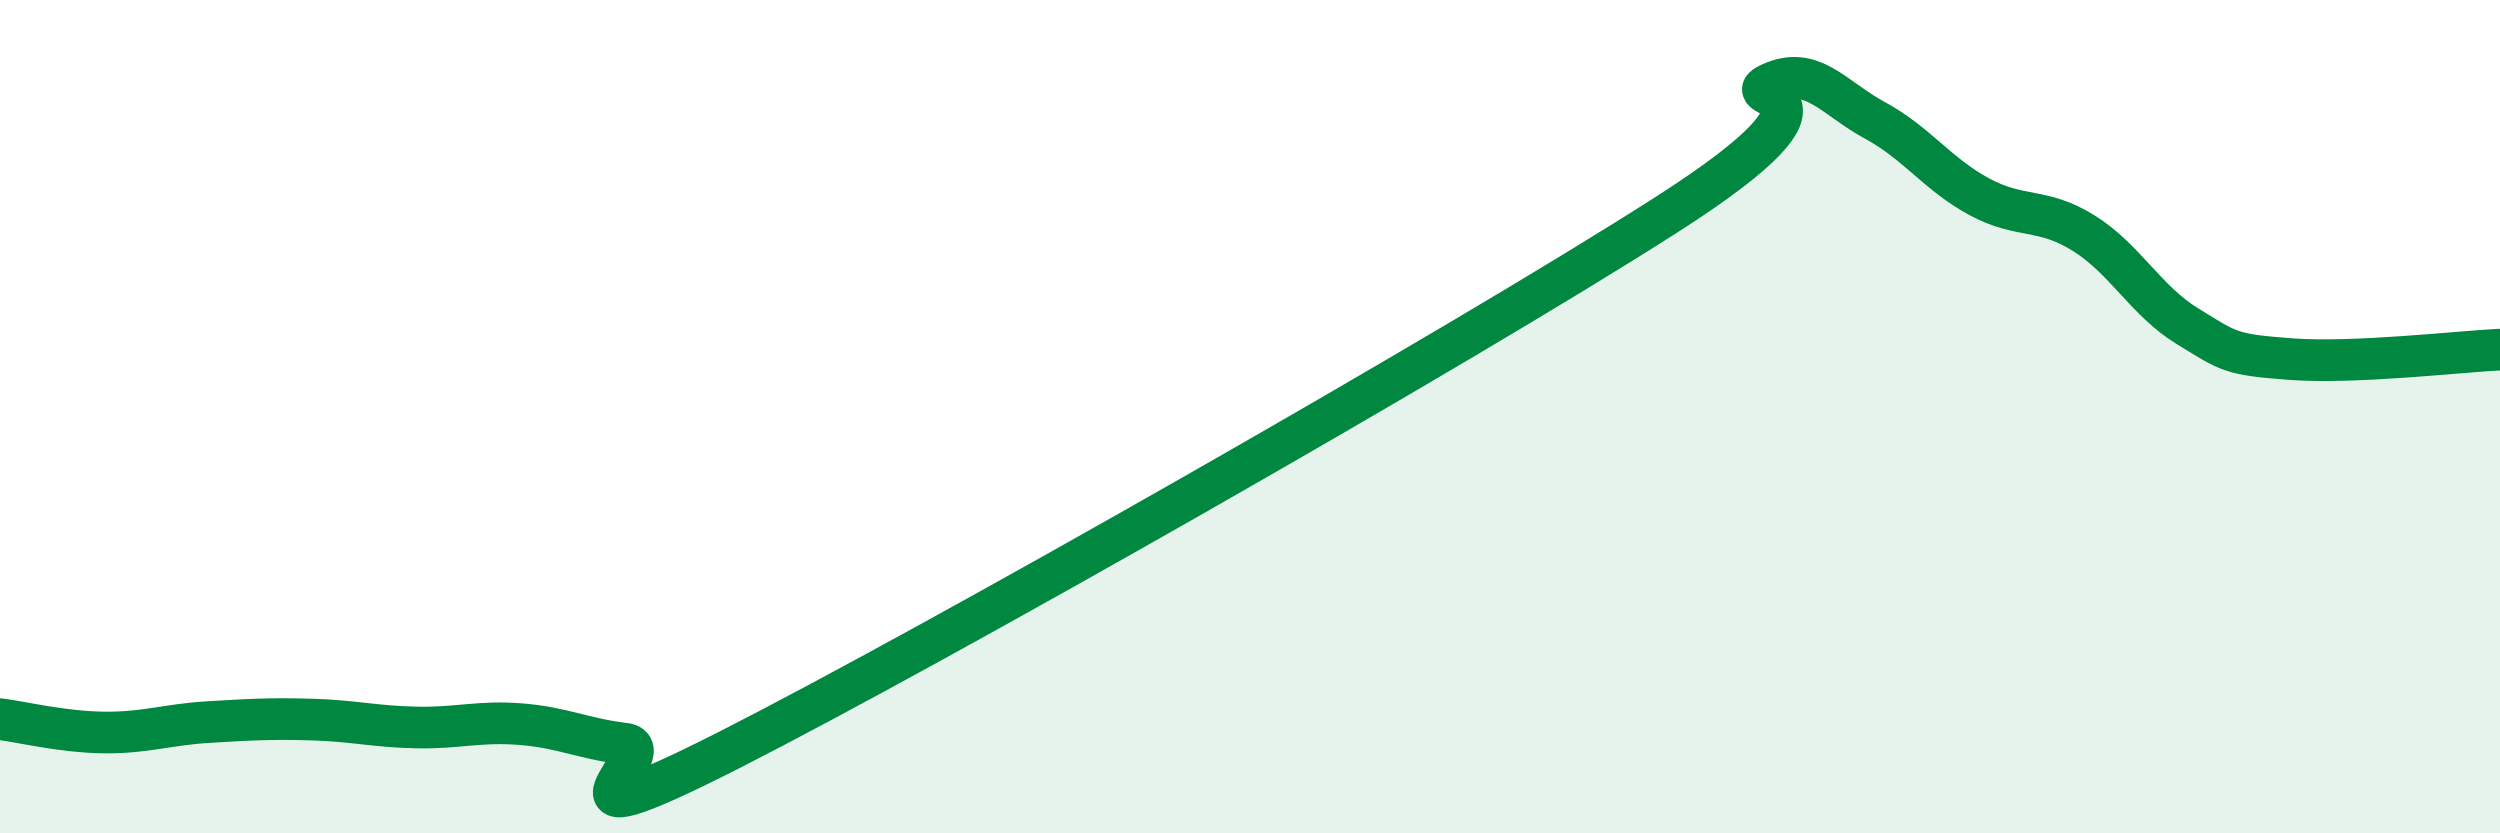
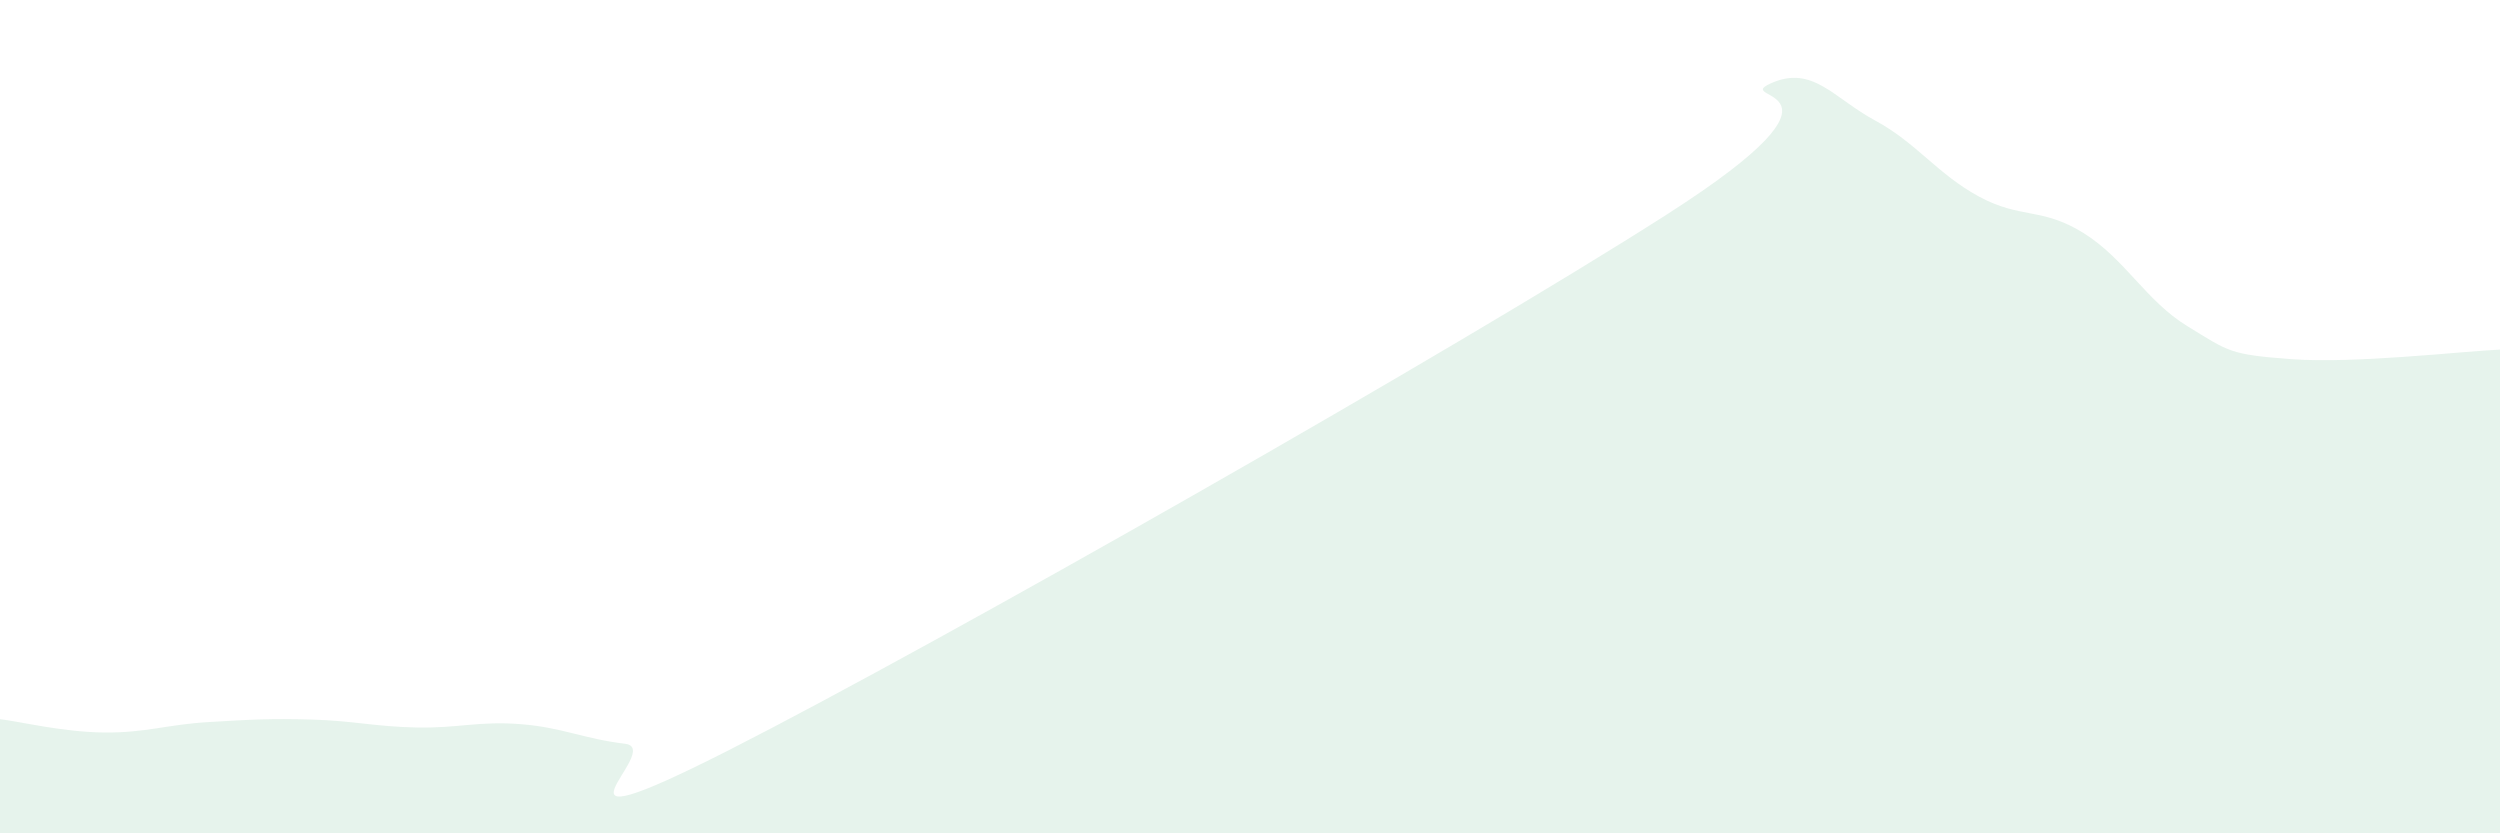
<svg xmlns="http://www.w3.org/2000/svg" width="60" height="20" viewBox="0 0 60 20">
  <path d="M 0,17.26 C 0.5,17.32 1.5,17.57 2.5,17.58 C 3.5,17.59 4,17.39 5,17.33 C 6,17.27 6.5,17.24 7.5,17.27 C 8.5,17.3 9,17.44 10,17.46 C 11,17.48 11.5,17.3 12.5,17.38 C 13.5,17.46 14,17.73 15,17.85 C 16,17.97 12.5,20.54 17.5,18 C 22.5,15.46 35,8.35 40,5.15 C 45,1.95 41.5,2.45 42.5,2 C 43.5,1.55 44,2.35 45,2.89 C 46,3.43 46.5,4.18 47.5,4.72 C 48.5,5.26 49,4.97 50,5.59 C 51,6.21 51.5,7.22 52.5,7.83 C 53.5,8.44 53.5,8.51 55,8.62 C 56.5,8.73 59,8.44 60,8.39L60 20L0 20Z" fill="#008740" opacity="0.1" stroke-linecap="round" stroke-linejoin="round" />
-   <path d="M 0,17.26 C 0.5,17.32 1.5,17.57 2.5,17.58 C 3.5,17.59 4,17.39 5,17.33 C 6,17.27 6.5,17.24 7.5,17.27 C 8.5,17.3 9,17.44 10,17.46 C 11,17.48 11.5,17.3 12.5,17.38 C 13.5,17.46 14,17.73 15,17.85 C 16,17.97 12.5,20.54 17.5,18 C 22.5,15.46 35,8.35 40,5.15 C 45,1.95 41.5,2.45 42.5,2 C 43.5,1.55 44,2.35 45,2.89 C 46,3.43 46.5,4.18 47.5,4.72 C 48.5,5.26 49,4.97 50,5.59 C 51,6.21 51.5,7.22 52.5,7.83 C 53.5,8.44 53.5,8.51 55,8.62 C 56.5,8.73 59,8.44 60,8.39" stroke="#008740" stroke-width="1" fill="none" stroke-linecap="round" stroke-linejoin="round" />
</svg>